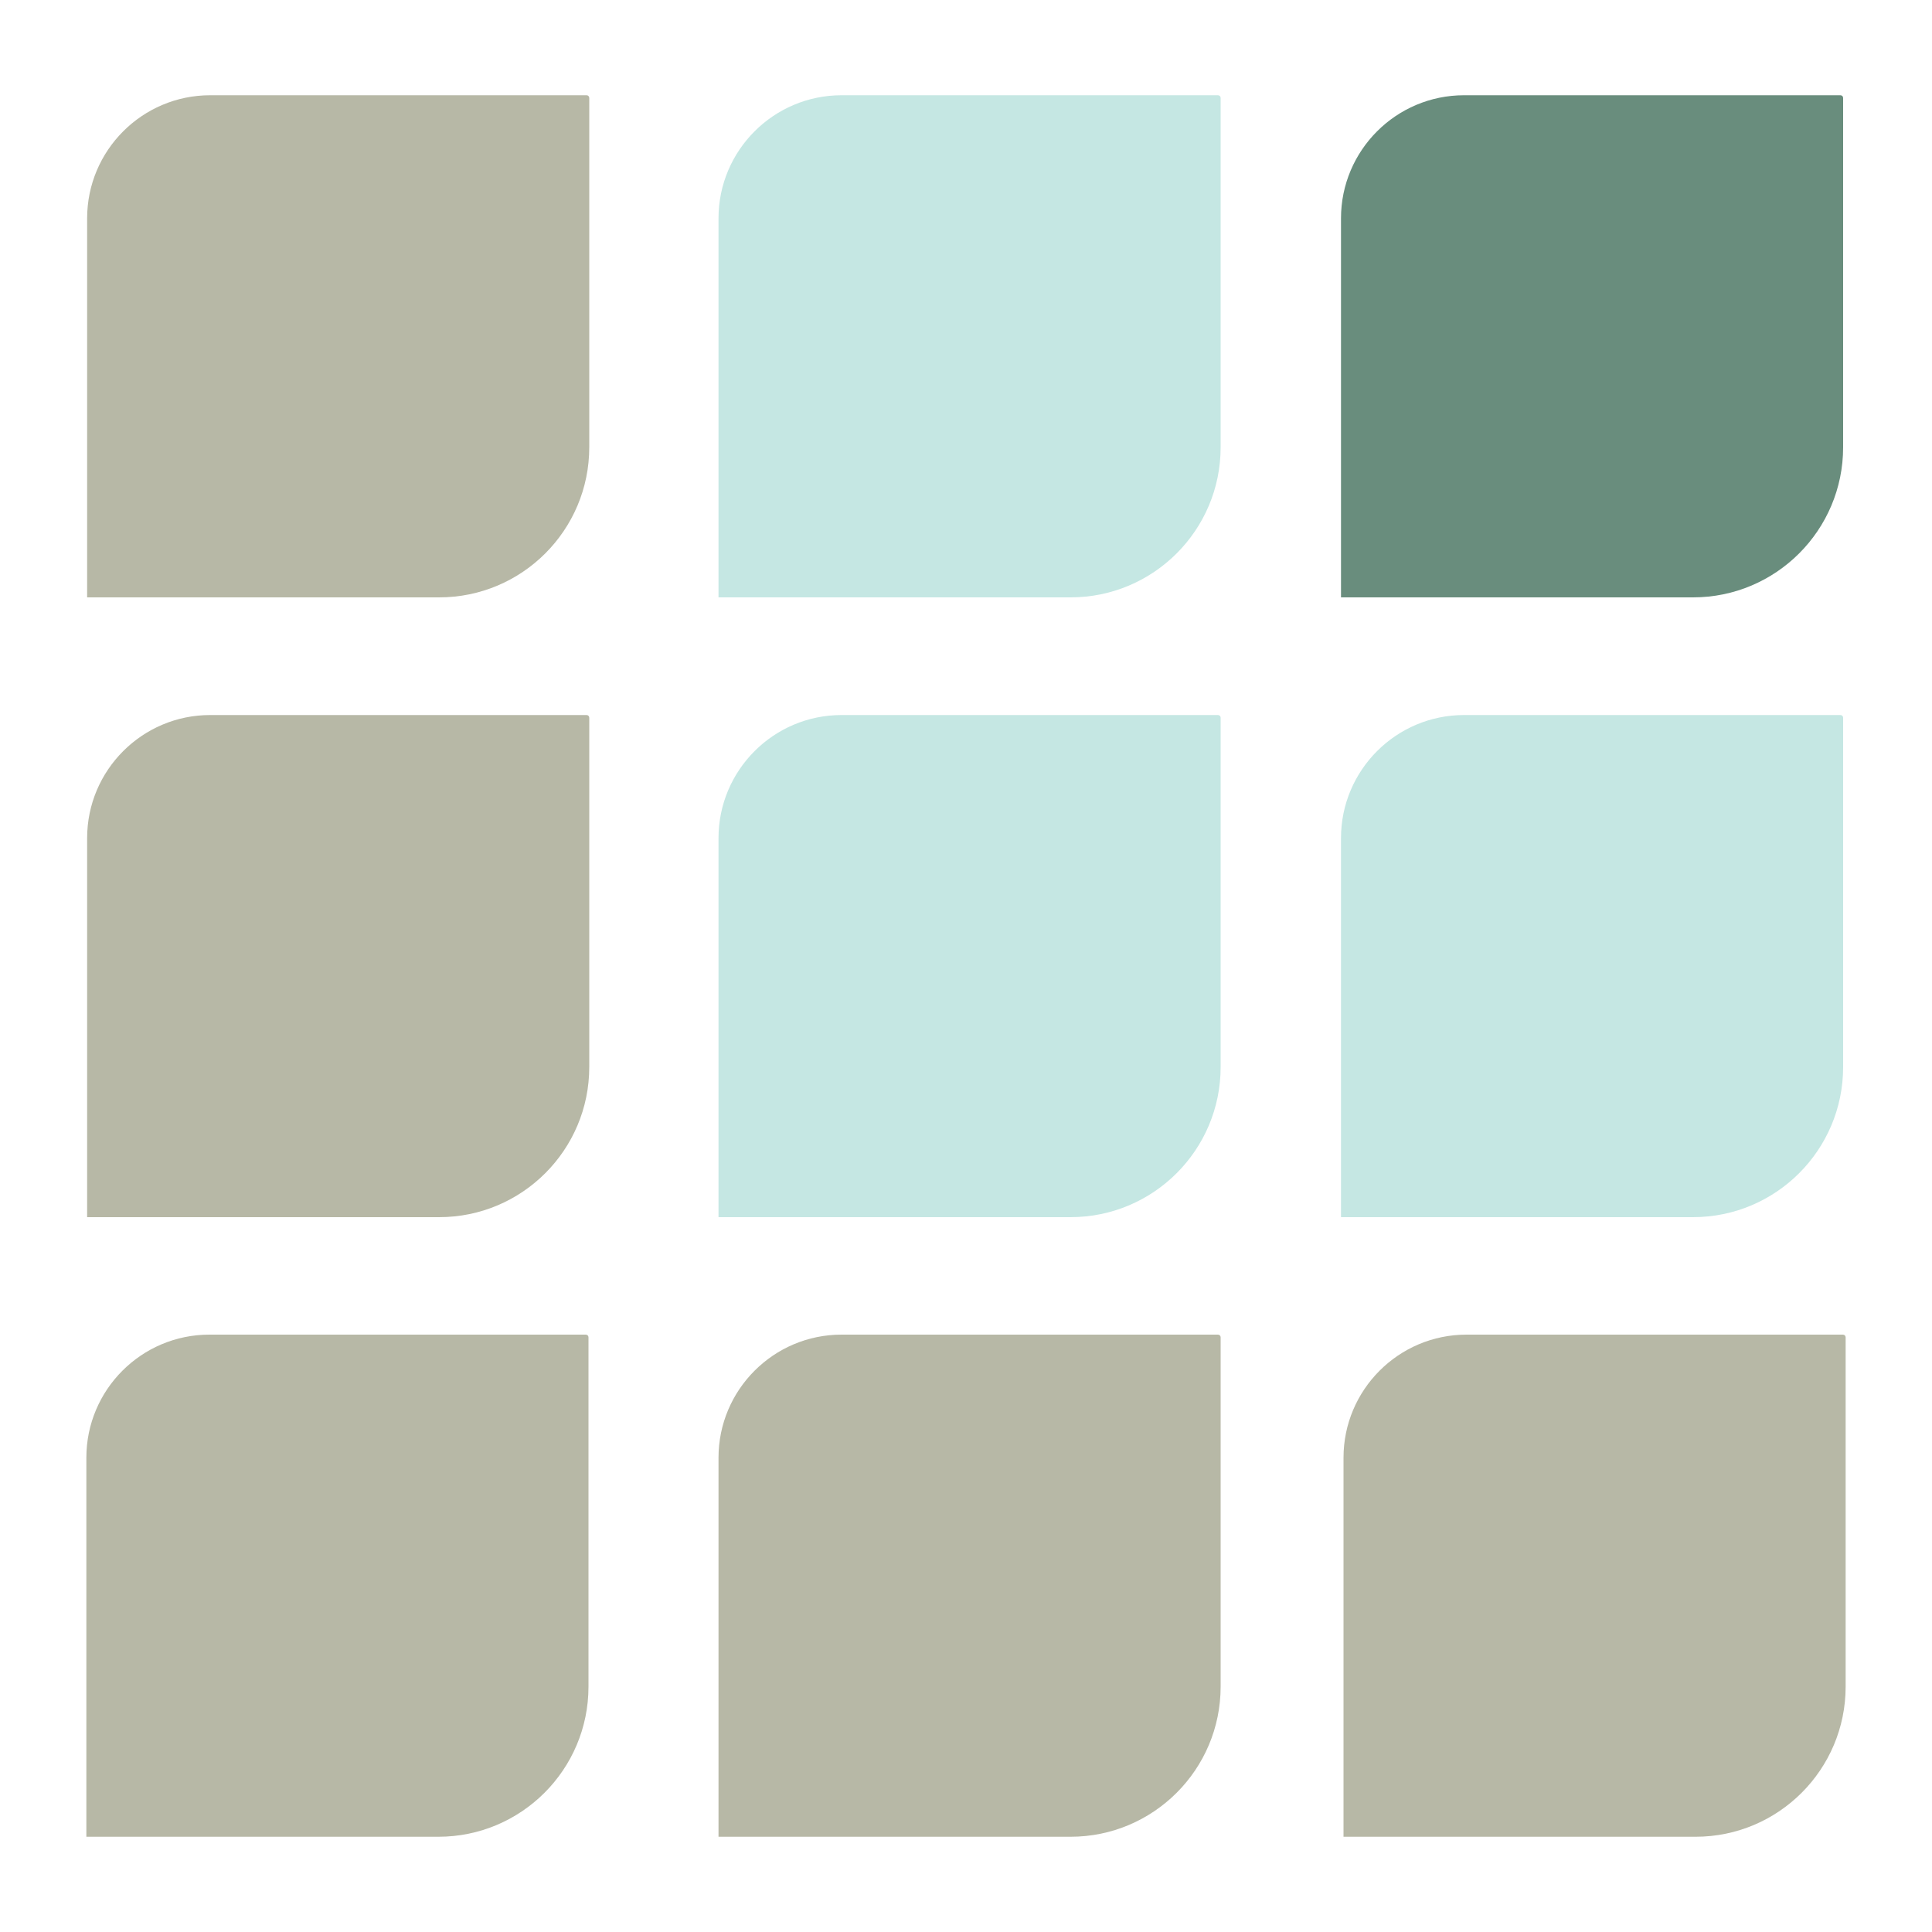
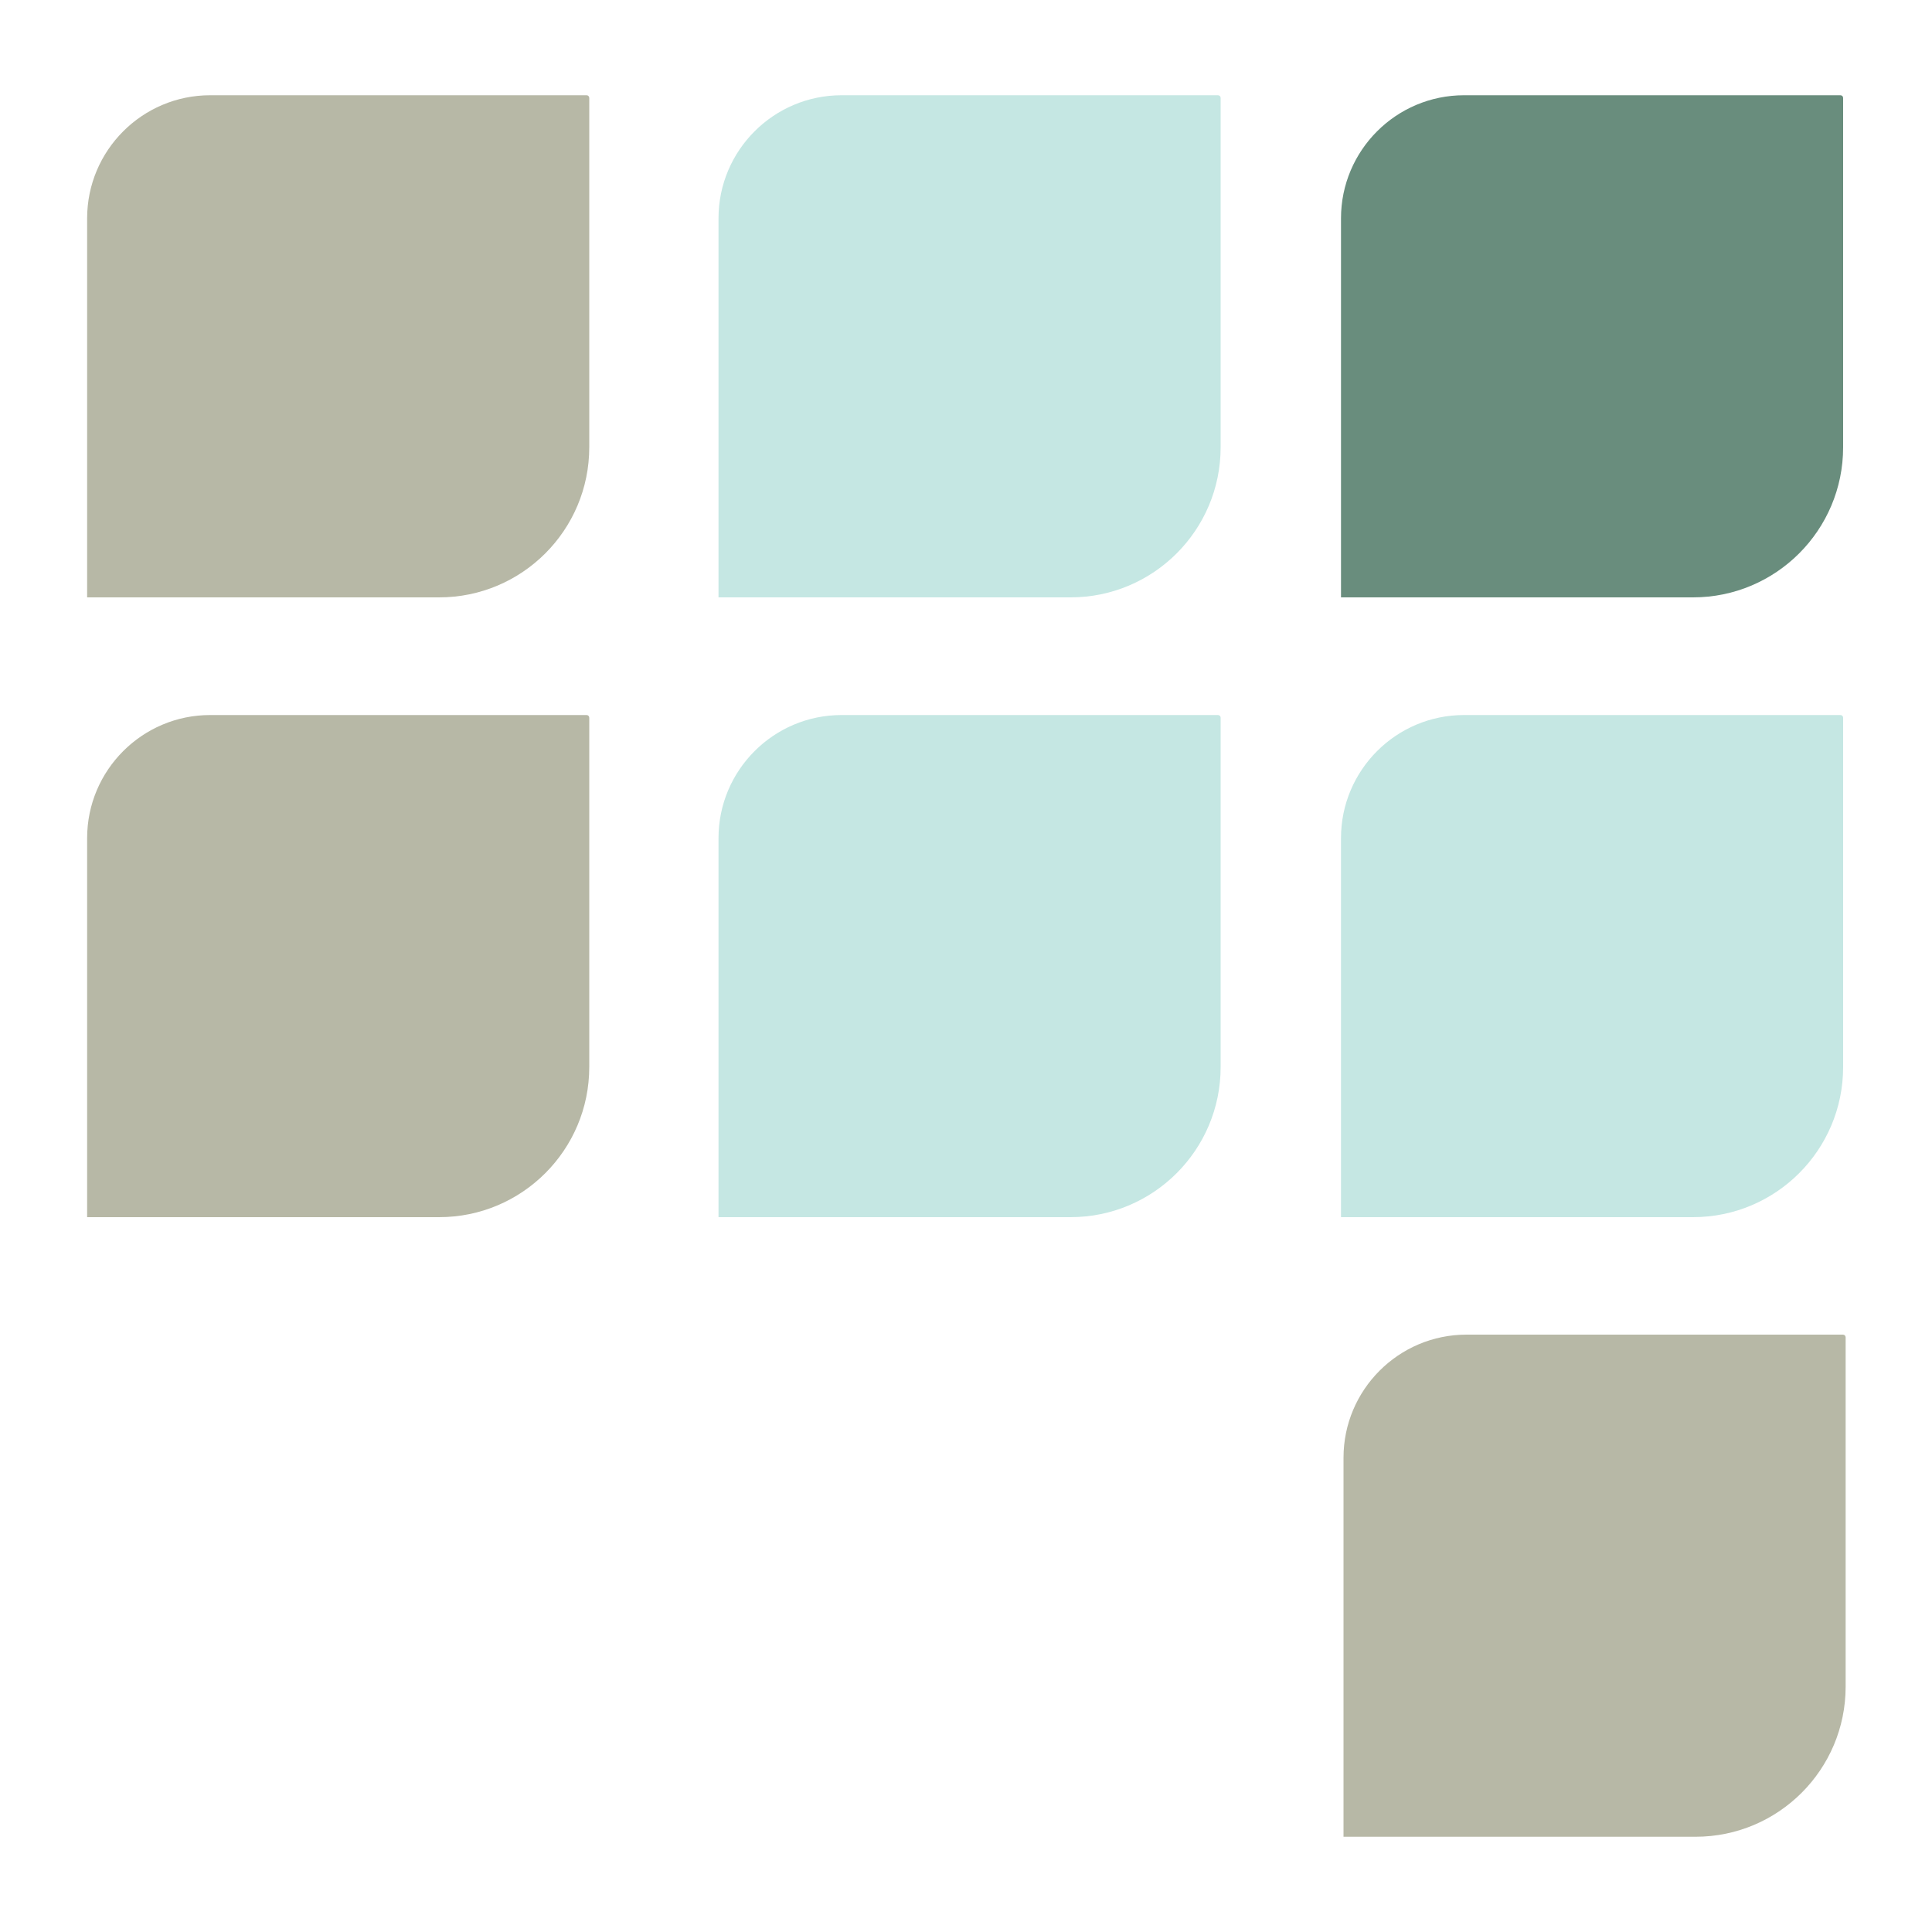
<svg xmlns="http://www.w3.org/2000/svg" id="Layer_1" version="1.1" viewBox="0 0 1000 1000">
  <defs>
    <style>
      .st0 {
        fill: #c5e7e3;
      }

      .st1 {
        fill: #b7b8a6;
      }

      .st2 {
        fill: #698d7d;
      }
    </style>
  </defs>
-   <path class="st1" d="M44.7,950.7v-196.2c0-35.1,28.5-63.7,63.7-63.7h194.8c.8,0,1.4.6,1.4,1.4v180.8c0,42.9-34.8,77.7-77.7,77.7H44.7Z" />
  <path class="st1" d="M45.1,630v-196.2c0-35.1,28.5-63.7,63.7-63.7h194.8c.8,0,1.4.6,1.4,1.4v180.8c0,42.9-34.8,77.7-77.7,77.7H45.1Z" />
-   <path class="st1" d="M371.9,950.7v-196.2c0-35.1,28.5-63.7,63.7-63.7h194.8c.8,0,1.4.6,1.4,1.4v180.8c0,42.9-34.8,77.7-77.7,77.7h-182.2Z" />
  <path class="st0" d="M371.9,630v-196.2c0-35.1,28.5-63.7,63.7-63.7h194.8c.8,0,1.4.6,1.4,1.4v180.8c0,42.9-34.8,77.7-77.7,77.7h-182.2Z" />
  <path class="st1" d="M695.4,950.7v-196.2c0-35.1,28.5-63.7,63.7-63.7h194.8c.8,0,1.4.6,1.4,1.4v180.8c0,42.9-34.8,77.7-77.7,77.7h-182.2Z" />
  <path class="st0" d="M694.1,630v-196.2c0-35.1,28.5-63.7,63.7-63.7h194.8c.8,0,1.4.6,1.4,1.4v180.8c0,42.9-34.8,77.7-77.7,77.7h-182.2Z" />
-   <path class="st1" d="M45.1,309.2V113c0-35.1,28.5-63.7,63.7-63.7h194.8c.8,0,1.4.6,1.4,1.4v180.8c0,42.9-34.8,77.7-77.7,77.7H45.1Z" />
+   <path class="st1" d="M45.1,309.2V113c0-35.1,28.5-63.7,63.7-63.7h194.8c.8,0,1.4.6,1.4,1.4v180.8c0,42.9-34.8,77.7-77.7,77.7H45.1" />
  <path class="st0" d="M371.9,309.2V113c0-35.1,28.5-63.7,63.7-63.7h194.8c.8,0,1.4.6,1.4,1.4v180.8c0,42.9-34.8,77.7-77.7,77.7h-182.2Z" />
  <path class="st2" d="M694.1,309.2V113c0-35.1,28.5-63.7,63.7-63.7h194.8c.8,0,1.4.6,1.4,1.4v180.8c0,42.9-34.8,77.7-77.7,77.7h-182.2Z" />
</svg>